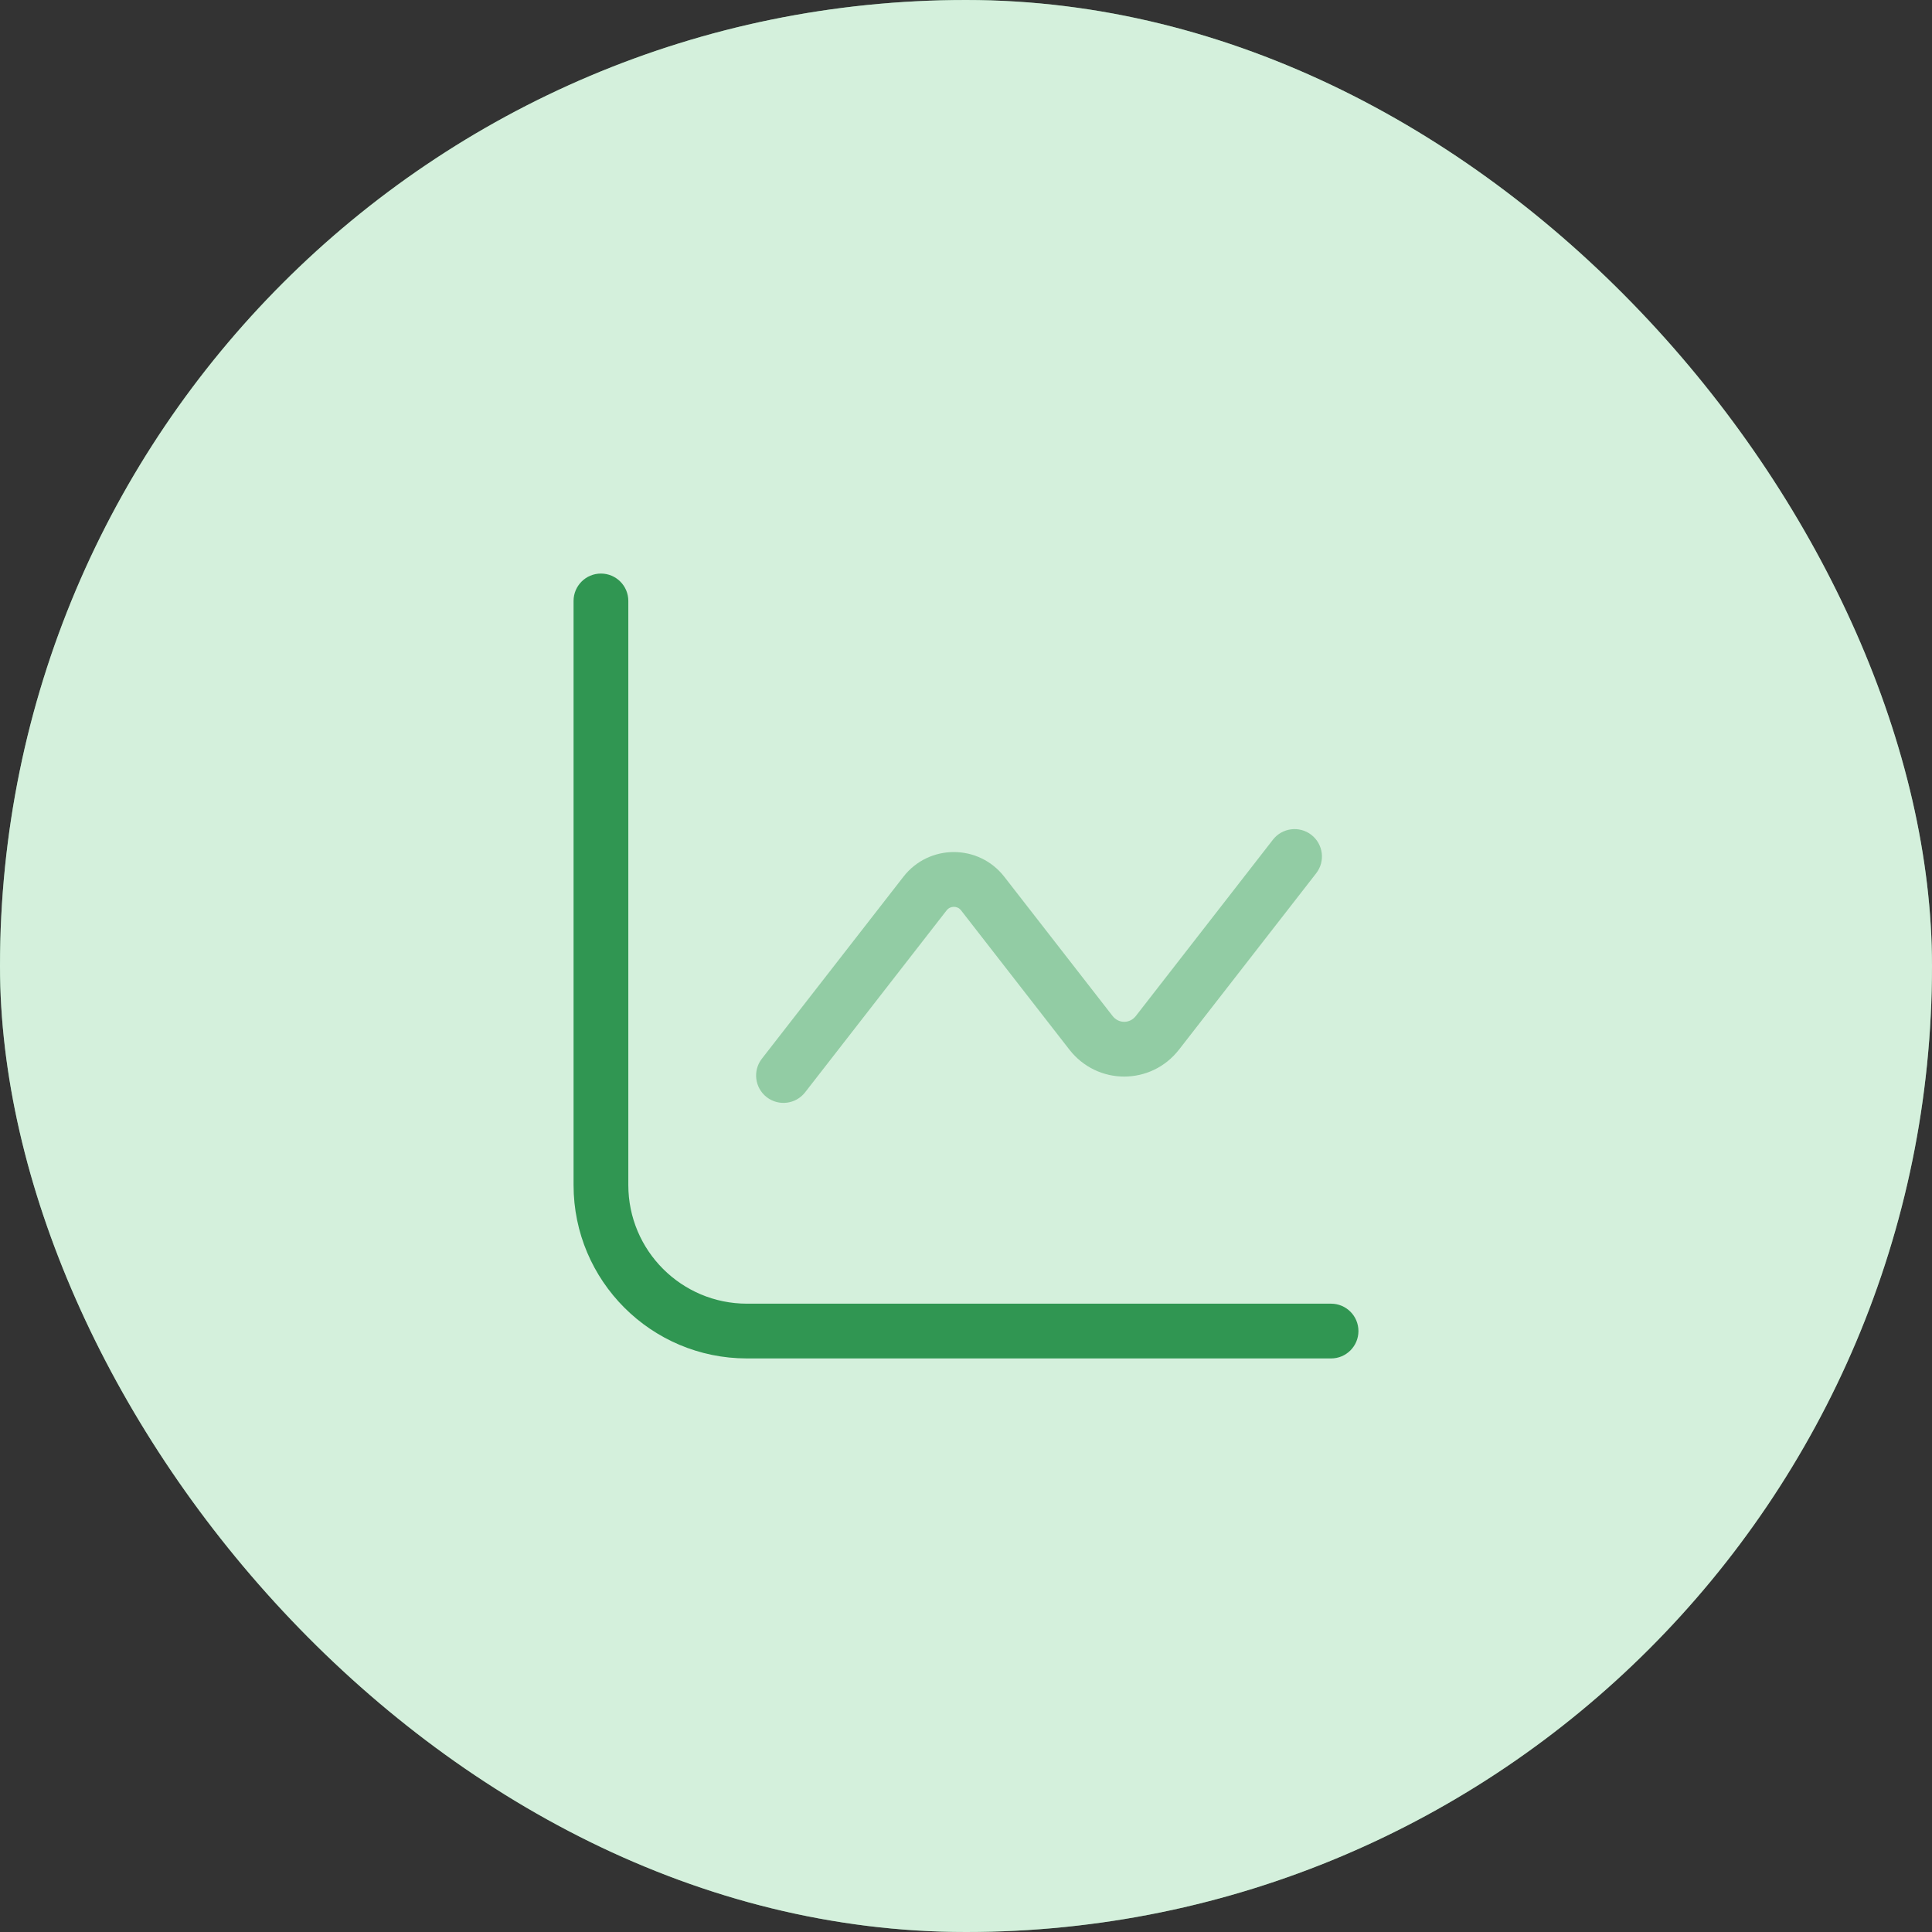
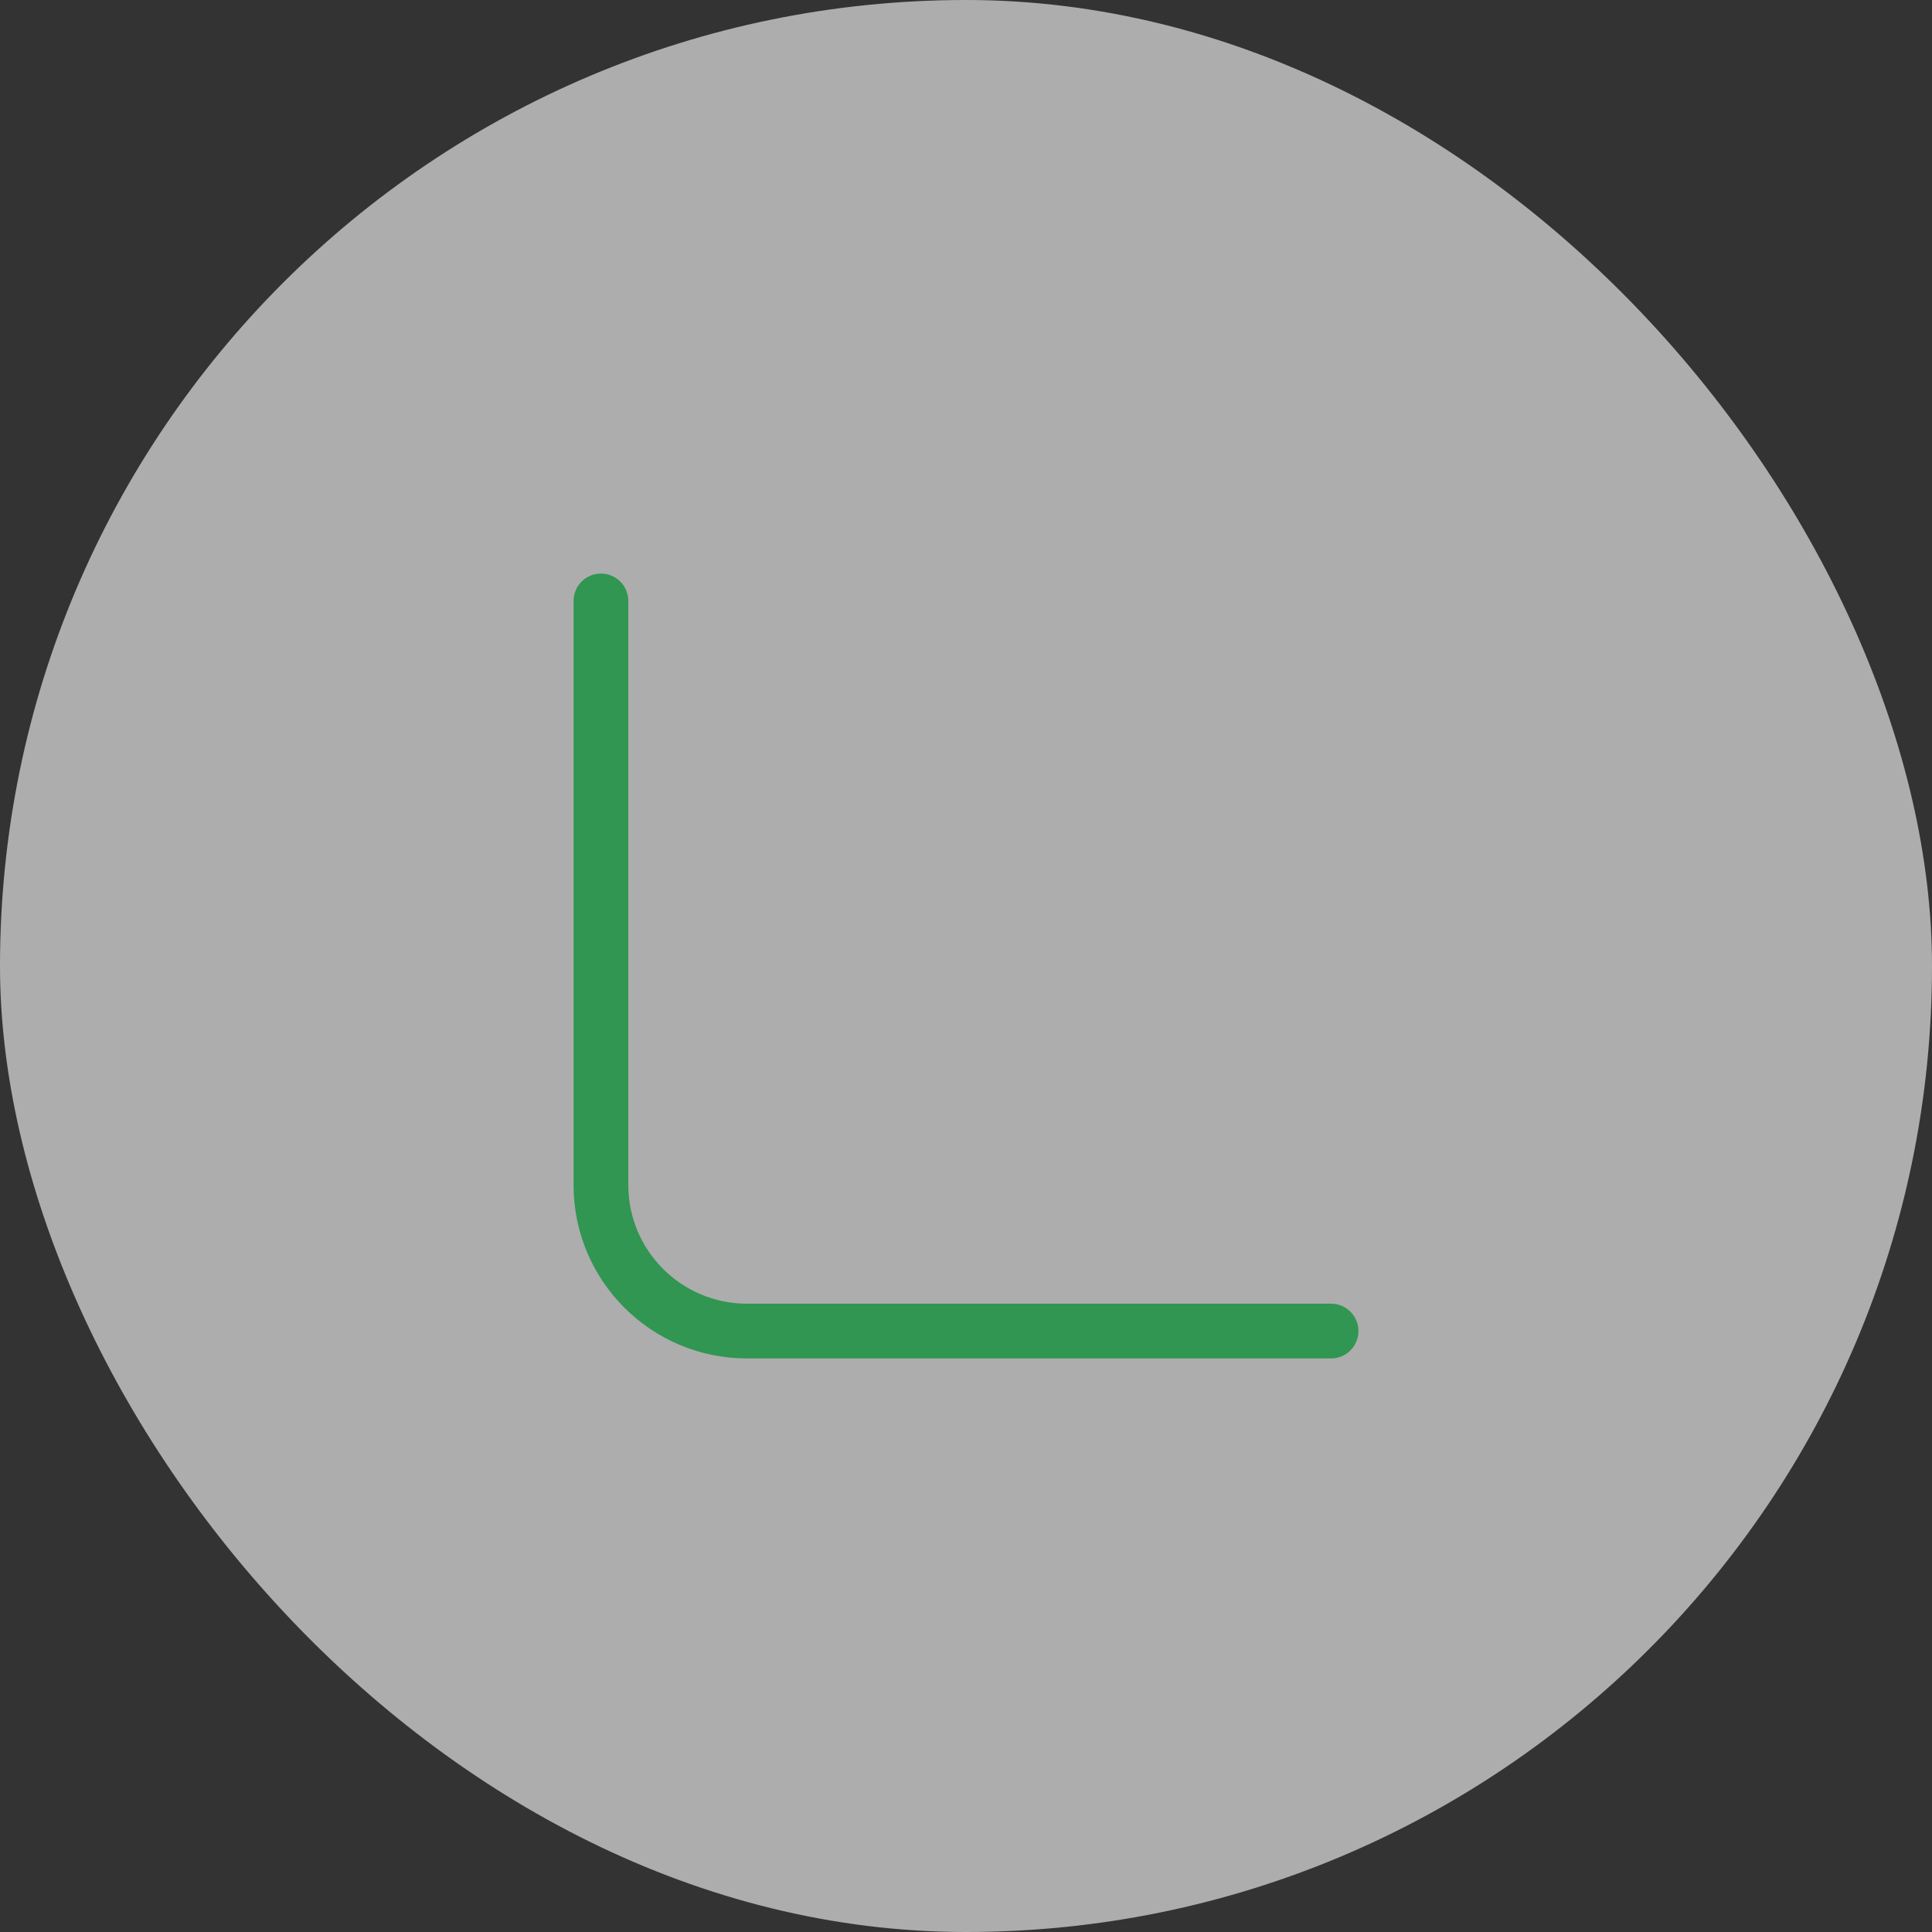
<svg xmlns="http://www.w3.org/2000/svg" width="64" height="64" viewBox="0 0 64 64" fill="none">
  <rect x="0" y="0" width="64" height="64" fill="#333333" stroke="none" />
-   <rect width="64" height="64" rx="32" fill="#93DAA8" />
  <rect width="64" height="64" rx="32" fill="white" fill-opacity="0.6" />
  <path fill-rule="evenodd" clip-rule="evenodd" d="M19.907 19C20.408 19 20.814 19.406 20.814 19.907V39.256C20.814 41.426 22.574 43.186 24.744 43.186H44.093C44.594 43.186 45 43.592 45 44.093C45 44.594 44.594 45 44.093 45H24.744C21.572 45 19 42.428 19 39.256V19.907C19 19.406 19.406 19 19.907 19Z" fill="#309652" />
-   <path opacity="0.4" fill-rule="evenodd" clip-rule="evenodd" d="M43.441 27.656C43.836 27.964 43.908 28.534 43.6 28.929L39.058 34.768C38.13 35.961 36.351 35.961 35.423 34.768L31.836 30.156C31.715 30.001 31.48 30.001 31.359 30.156L26.67 36.185C26.362 36.58 25.793 36.651 25.397 36.344C25.002 36.036 24.93 35.467 25.238 35.071L29.927 29.043C30.774 27.953 32.42 27.953 33.268 29.043L36.855 33.655C37.057 33.914 37.425 33.914 37.627 33.655L42.168 27.815C42.476 27.42 43.046 27.349 43.441 27.656Z" fill="#309652" />
</svg>